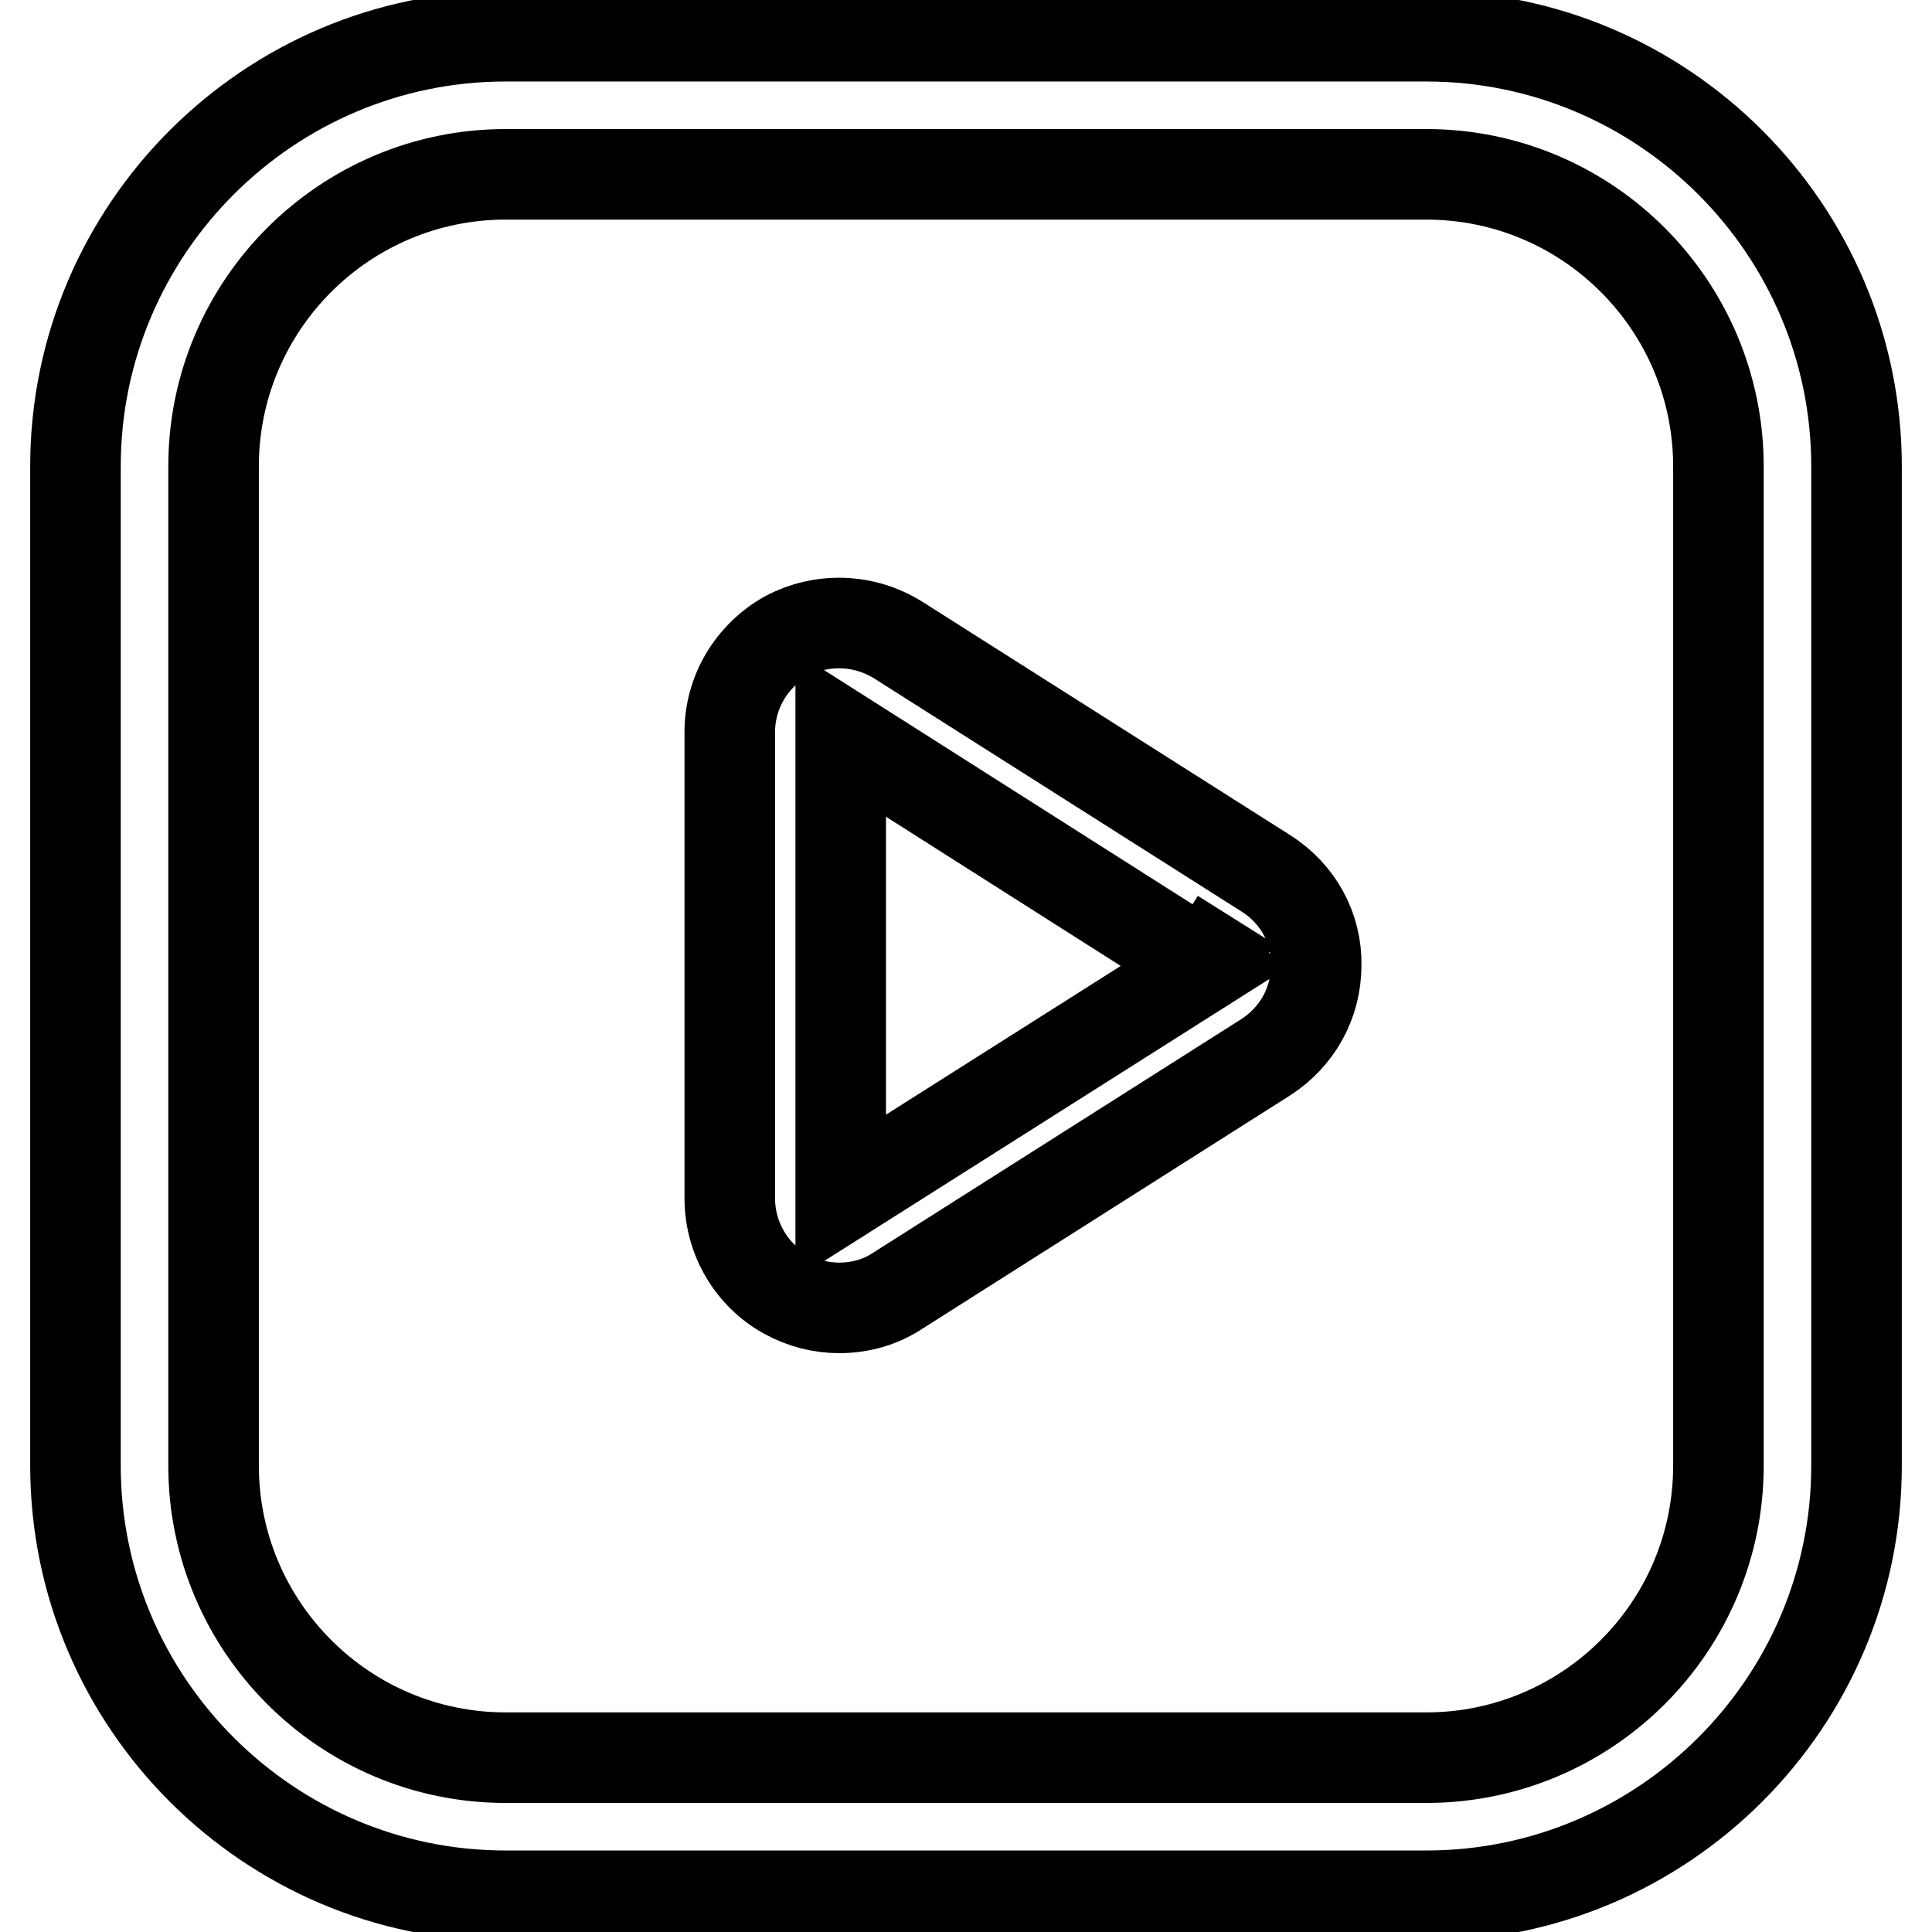
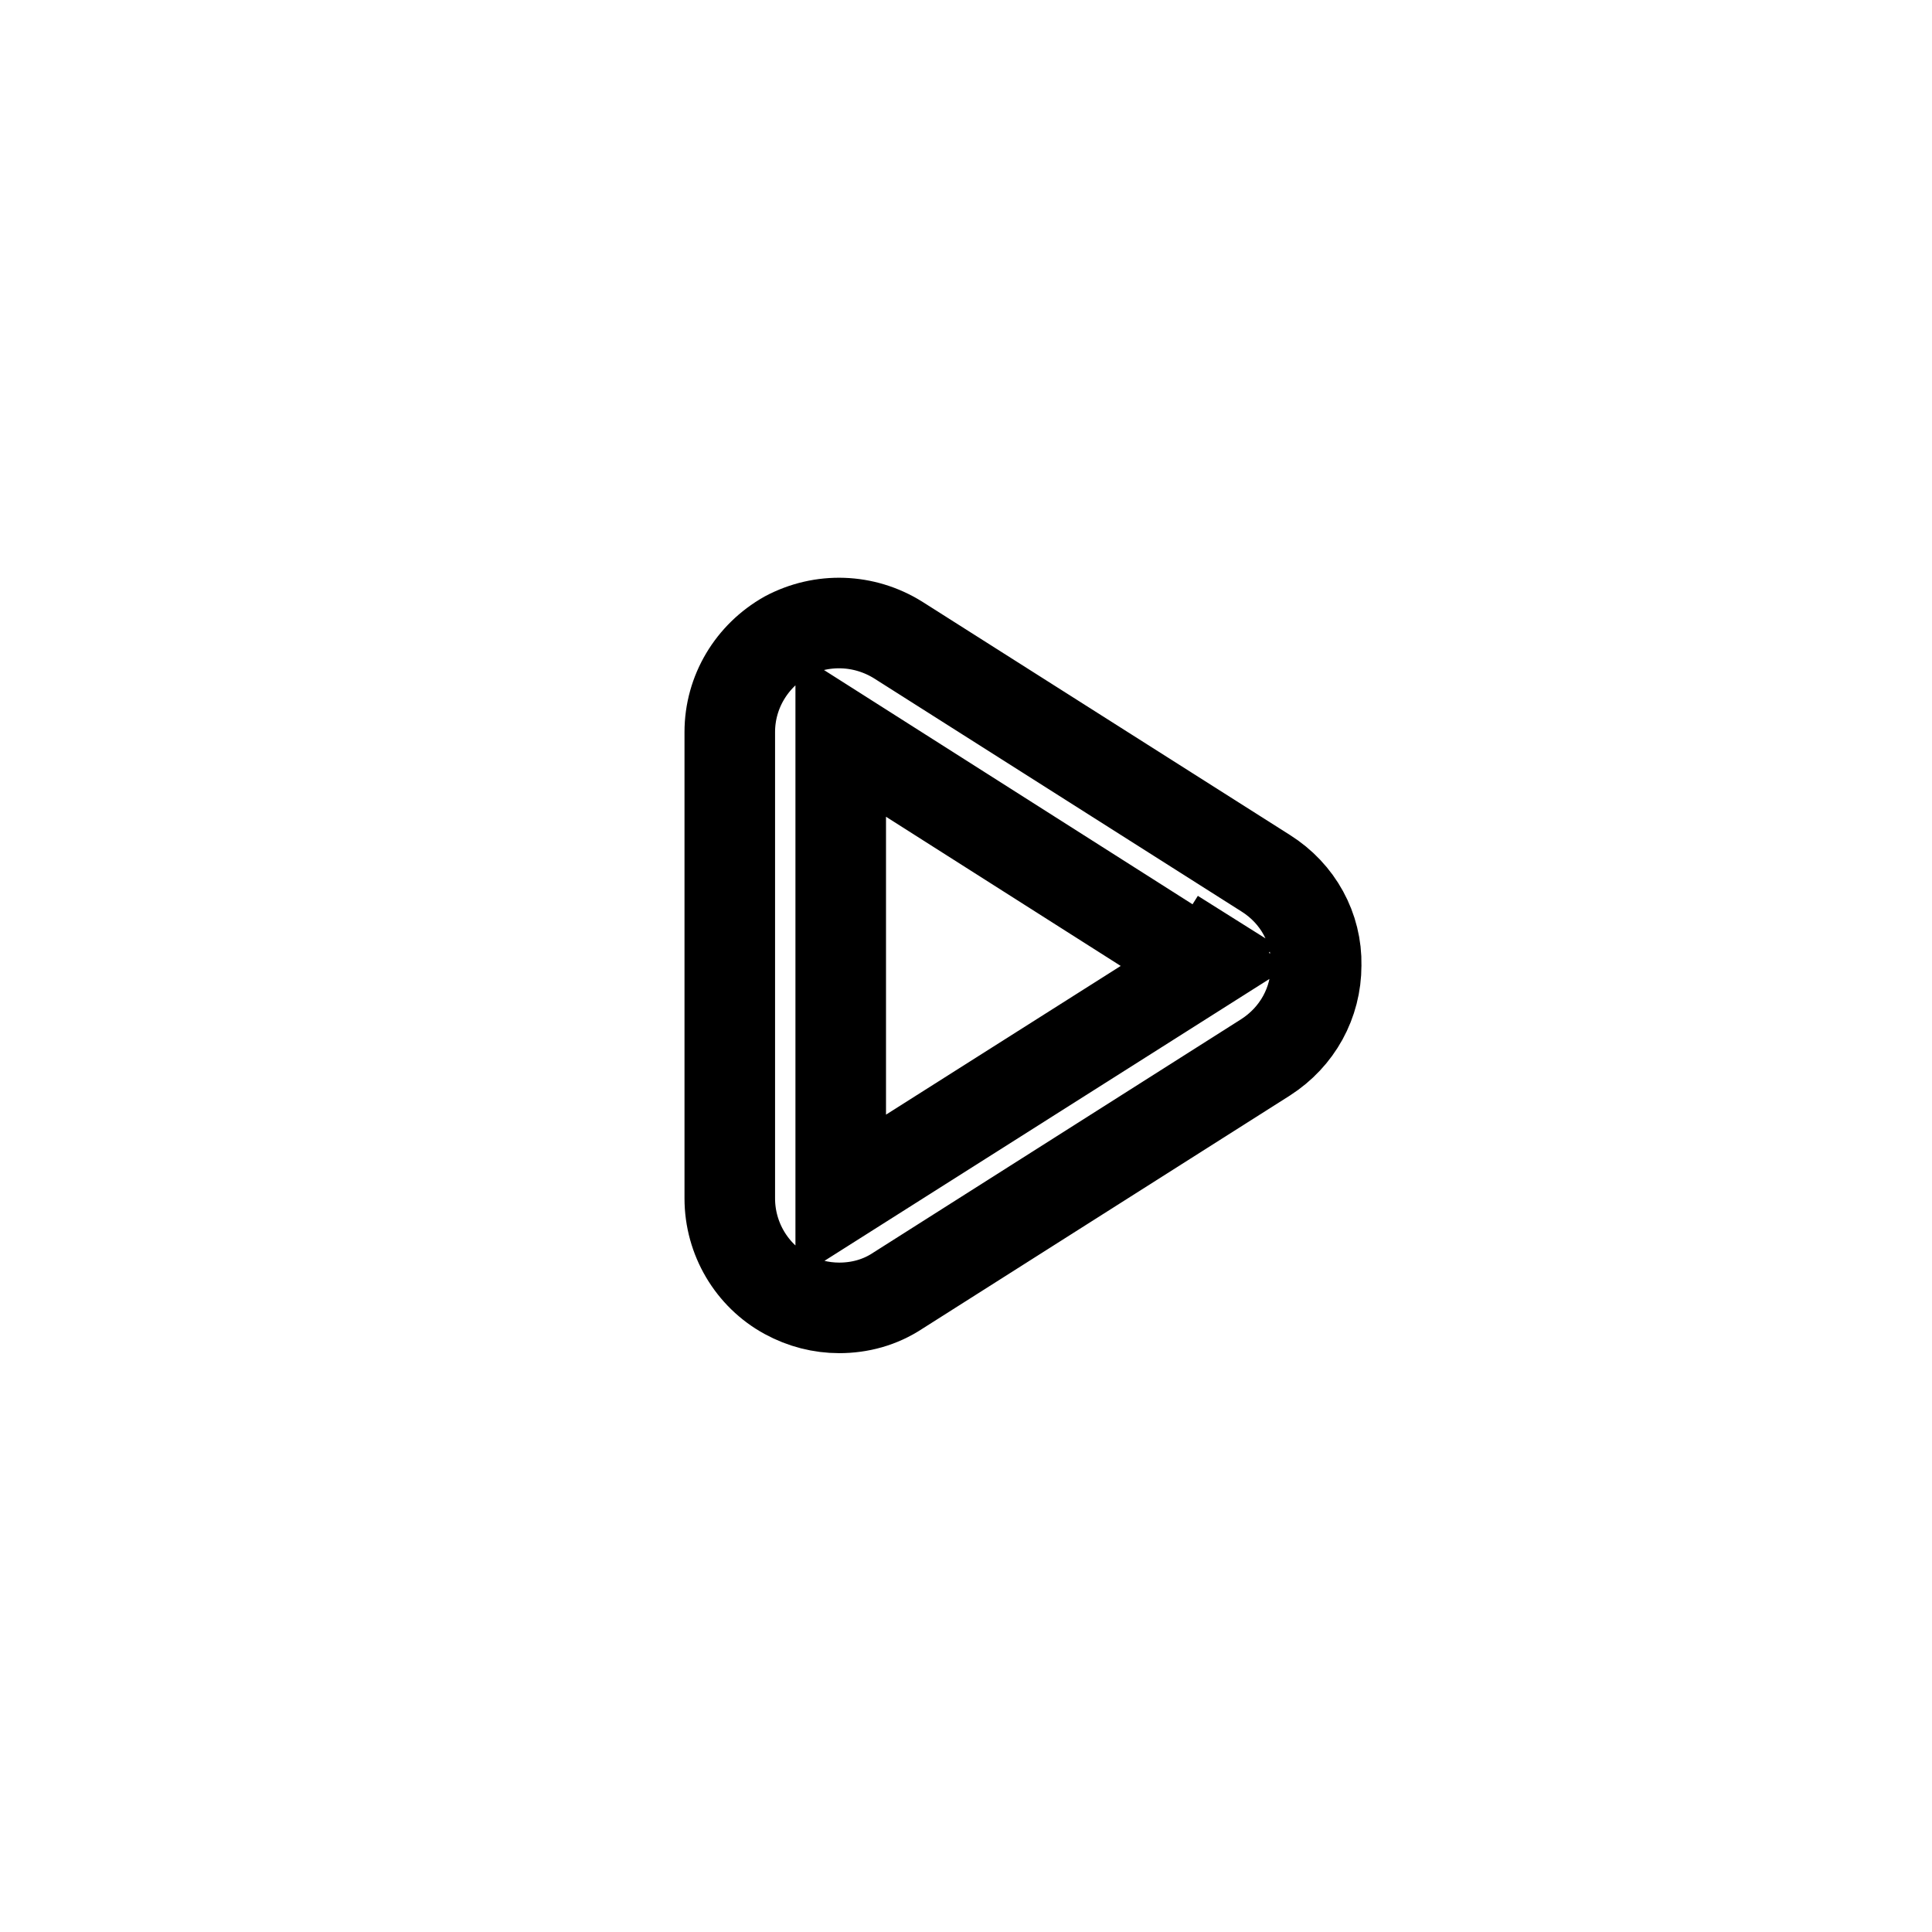
<svg xmlns="http://www.w3.org/2000/svg" version="1.1" x="0px" y="0px" viewBox="0 0 256 256" enable-background="new 0 0 256 256" xml:space="preserve">
  <g>
-     <path stroke-width="12" fill-opacity="0" stroke="#000000" d="M189,4.8H67c-31.4,0-57,25.6-57,57v132.4c0,31.4,25.6,57,57,57h122c31.4,0,57-25.6,57-57V61.8 C246,30.4,220.4,4.8,189,4.8z M227.7,194.2c0,21.4-17.4,38.7-38.7,38.7H67c-21.4,0-38.7-17.4-38.7-38.7V61.8 c0-21.4,17.4-38.7,38.7-38.7h122c21.4,0,38.7,17.4,38.7,38.7V194.2z" />
    <path stroke-width="12" fill-opacity="0" stroke="#000000" d="M167.7,115.7L119,84.8c-4.5-2.8-10.1-3-14.8-0.5c-4.6,2.6-7.5,7.4-7.5,12.7v61.8c0,5.3,2.9,10.2,7.5,12.7 c2.2,1.2,4.6,1.8,7,1.8c2.7,0,5.4-0.7,7.8-2.3l48.7-30.9c4.2-2.7,6.7-7.2,6.7-12.2C174.5,123,172,118.4,167.7,115.7z M111.4,158.6 V97.3l48.3,30.7L111.4,158.6z M159.9,128.1C159.9,128.1,159.9,128.1,159.9,128.1l3.9-6.2L159.9,128.1z" />
  </g>
</svg>